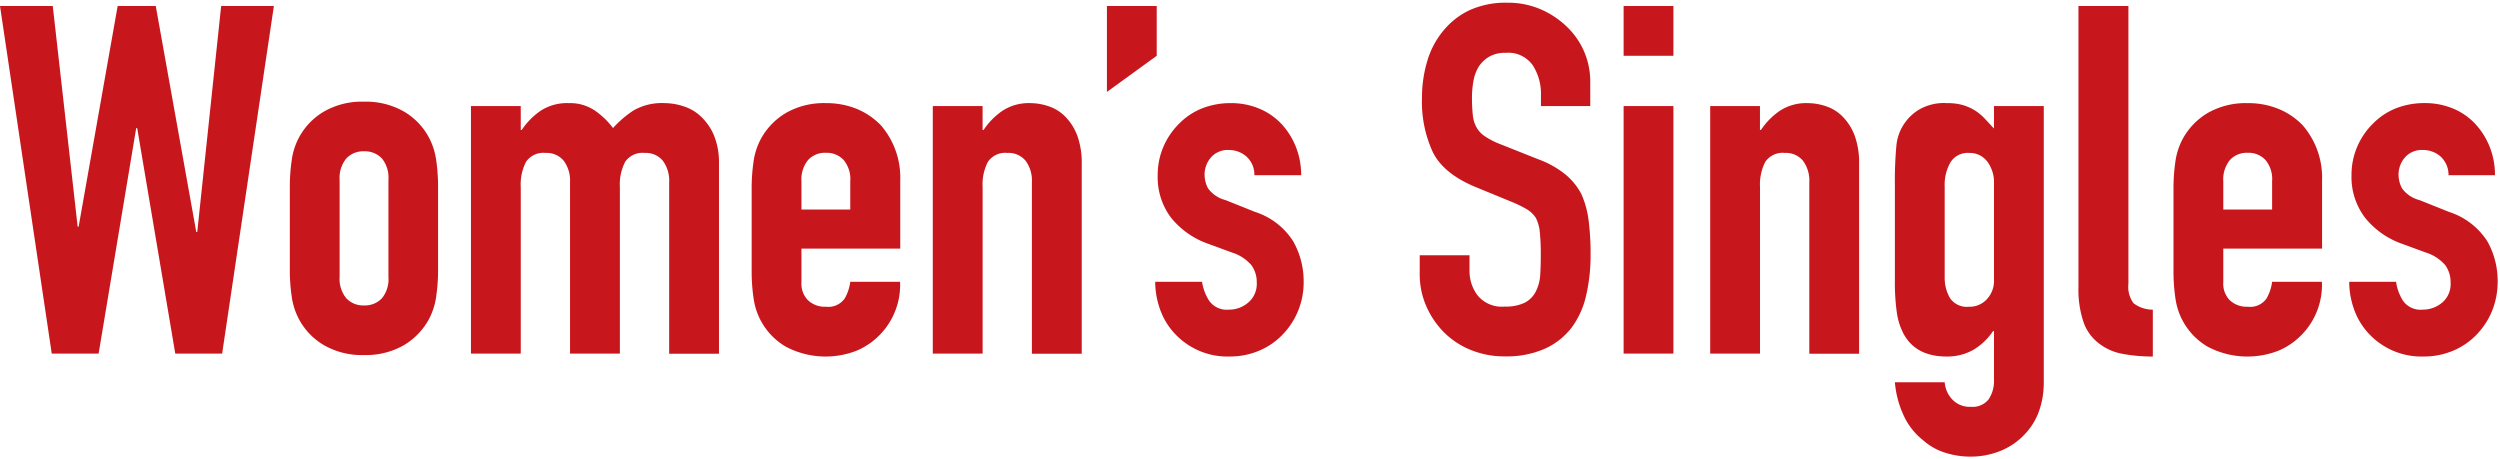
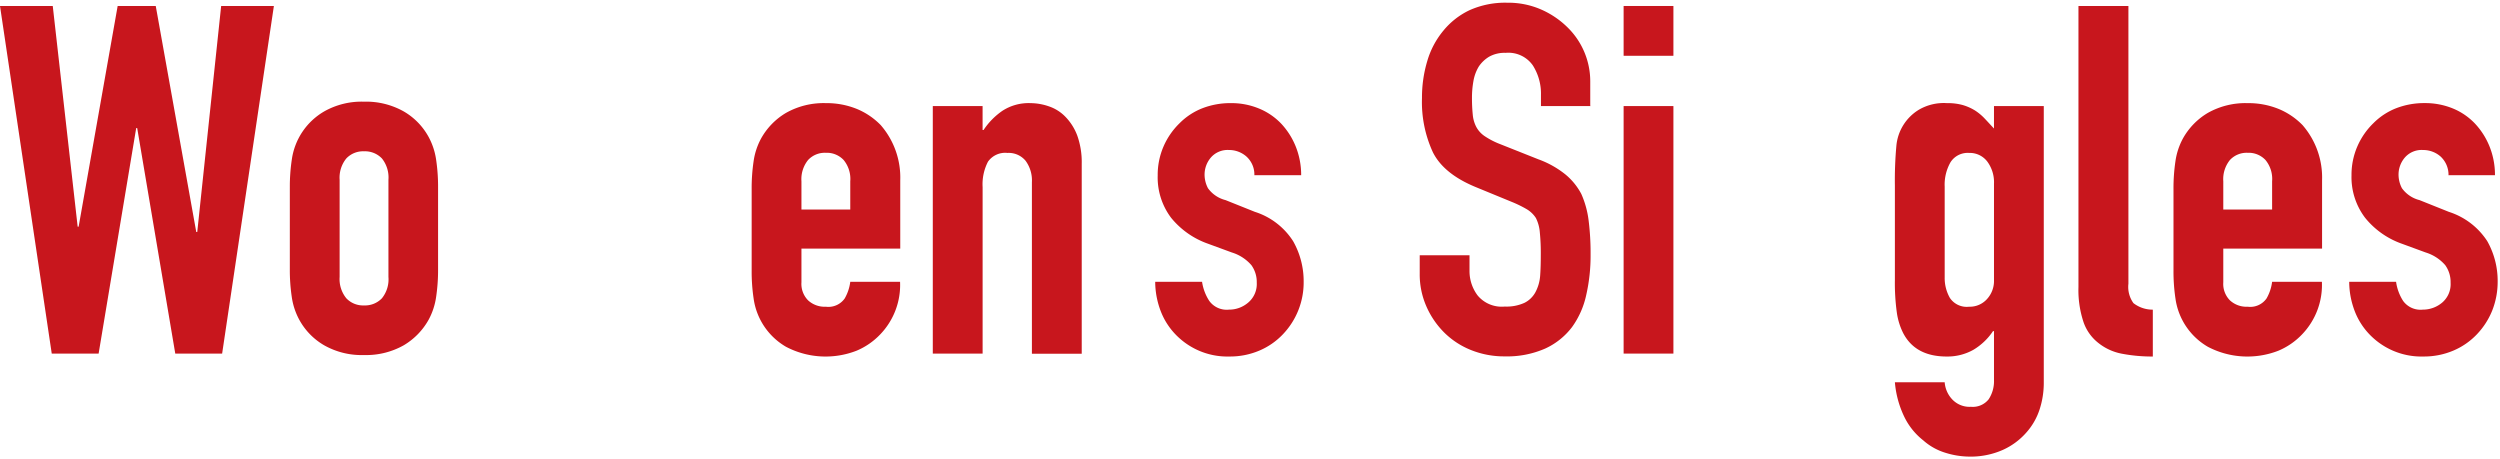
<svg xmlns="http://www.w3.org/2000/svg" width="327" height="60">
  <defs>
    <clipPath id="a">
      <path data-name="長方形 6" transform="translate(1288 717)" fill="#ddd" d="M0 0h327v60H0z" />
    </clipPath>
  </defs>
  <g data-name="マスクグループ 3" transform="translate(-1288 -717)" clip-path="url(#a)">
    <g data-name="グループ 7" fill="#c8161d">
      <g data-name="グループ 2">
        <path data-name="パス 13" d="m1323.824 717.783-6.769 45.466h-6.13l-4.981-29.5h-.128l-4.916 29.5h-6.131L1288 717.783h6.9l3.257 28.864h.128l5.105-28.864h4.981l5.3 29.566h.129l3.127-29.566Z" />
-         <path data-name="パス 14" d="M1349.601 763.249v-32.376h6.513v3.129h.128a9.252 9.252 0 0 1 2.469-2.512 6.3 6.3 0 0 1 3.661-1 5.814 5.814 0 0 1 3.512 1.022 10.465 10.465 0 0 1 2.3 2.235 13.7 13.7 0 0 1 2.682-2.3 7.441 7.441 0 0 1 4.087-.958 8.056 8.056 0 0 1 2.49.426 5.844 5.844 0 0 1 2.3 1.384 7.311 7.311 0 0 1 1.66 2.448 9.433 9.433 0 0 1 .639 3.682v24.841h-6.515v-22.435a4.333 4.333 0 0 0-.83-2.81 2.87 2.87 0 0 0-2.363-1.022 2.747 2.747 0 0 0-2.554 1.149 6.424 6.424 0 0 0-.7 3.321v21.776h-6.519v-22.414a4.333 4.333 0 0 0-.83-2.81 2.87 2.87 0 0 0-2.363-1.022 2.747 2.747 0 0 0-2.554 1.149 6.424 6.424 0 0 0-.7 3.321v21.776h-6.513Z" />
        <path data-name="パス 15" d="M1405.729 749.52h-12.9v4.406a3.054 3.054 0 0 0 .873 2.363 3.193 3.193 0 0 0 2.32.83 2.607 2.607 0 0 0 2.469-1.086 5.814 5.814 0 0 0 .724-2.171h6.514a9.324 9.324 0 0 1-2.618 6.9 9.161 9.161 0 0 1-3.065 2.107 11.136 11.136 0 0 1-9.238-.511 8.672 8.672 0 0 1-4.236-6.322 24.011 24.011 0 0 1-.255-3.64v-10.667a24.012 24.012 0 0 1 .255-3.64 8.834 8.834 0 0 1 .958-2.937 8.928 8.928 0 0 1 3.278-3.384 10.021 10.021 0 0 1 5.221-1.278 10.481 10.481 0 0 1 4.066.766 9.34 9.34 0 0 1 3.104 2.108 10.46 10.46 0 0 1 2.554 7.216v8.94Zm-12.9-5.109h6.386v-3.7a3.881 3.881 0 0 0-.873-2.788 3.014 3.014 0 0 0-2.32-.937 2.983 2.983 0 0 0-2.32.937 3.979 3.979 0 0 0-.873 2.788Z" />
        <path data-name="パス 16" d="M1410.01 763.249v-32.376h6.513v3.129h.128a9.252 9.252 0 0 1 2.469-2.512 6.3 6.3 0 0 1 3.661-1 7.473 7.473 0 0 1 2.427.426 5.4 5.4 0 0 1 2.171 1.384 7.063 7.063 0 0 1 1.533 2.448 10.371 10.371 0 0 1 .578 3.682v24.84h-6.517v-22.435a4.333 4.333 0 0 0-.83-2.81 2.87 2.87 0 0 0-2.363-1.022 2.747 2.747 0 0 0-2.554 1.149 6.424 6.424 0 0 0-.7 3.321v21.776h-6.516Z" />
-         <path data-name="パス 17" d="M1432.786 729.022v-11.239h6.513v6.513Z" />
        <path data-name="パス 18" d="M1452.071 739.94a3.175 3.175 0 0 0-1.064-2.49 3.44 3.44 0 0 0-2.256-.83 2.9 2.9 0 0 0-2.363.979 3.44 3.44 0 0 0-.83 2.256 3.817 3.817 0 0 0 .447 1.767 4.051 4.051 0 0 0 2.3 1.554l3.831 1.533a9.265 9.265 0 0 1 5 3.831 10.589 10.589 0 0 1 1.382 5.3 9.809 9.809 0 0 1-2.746 6.918 9.161 9.161 0 0 1-3.065 2.107 9.784 9.784 0 0 1-3.9.766 9.39 9.39 0 0 1-6.641-2.49 9.1 9.1 0 0 1-2.171-3.023 10.817 10.817 0 0 1-.894-4.257h6.13a6.223 6.223 0 0 0 .937 2.49 2.809 2.809 0 0 0 2.576 1.149 3.811 3.811 0 0 0 2.512-.915 3.174 3.174 0 0 0 1.128-2.6 3.78 3.78 0 0 0-.7-2.3 5.528 5.528 0 0 0-2.554-1.66l-3.129-1.149a10.835 10.835 0 0 1-4.832-3.406 8.773 8.773 0 0 1-1.742-5.53 9.345 9.345 0 0 1 .766-3.789 9.517 9.517 0 0 1 2.107-3.044 8.629 8.629 0 0 1 3-1.958 10.124 10.124 0 0 1 3.7-.66 9.429 9.429 0 0 1 3.661.7 8.435 8.435 0 0 1 2.916 1.98 9.627 9.627 0 0 1 1.916 3.023 9.989 9.989 0 0 1 .7 3.725h-6.13Z" />
        <path data-name="パス 19" d="M1496.068 730.877h-6.511v-1.472a6.874 6.874 0 0 0-1.064-3.853 3.9 3.9 0 0 0-3.555-1.639 4.1 4.1 0 0 0-2.171.511 4.282 4.282 0 0 0-1.341 1.277 5.457 5.457 0 0 0-.7 1.894 12.181 12.181 0 0 0-.192 2.192 21.212 21.212 0 0 0 .106 2.235 4.235 4.235 0 0 0 .468 1.6 3.386 3.386 0 0 0 1.128 1.213 10.138 10.138 0 0 0 2 1.022l4.981 1.98a12.357 12.357 0 0 1 3.512 1.958 8.381 8.381 0 0 1 2.107 2.576 12.161 12.161 0 0 1 .958 3.491 34.263 34.263 0 0 1 .255 4.427 23.173 23.173 0 0 1-.575 5.321 11.181 11.181 0 0 1-1.852 4.172 9.192 9.192 0 0 1-3.512 2.81 12.389 12.389 0 0 1-5.3 1.022 11.6 11.6 0 0 1-4.406-.83 10.48 10.48 0 0 1-3.512-2.3 11.109 11.109 0 0 1-2.32-3.406 10.357 10.357 0 0 1-.873-4.257v-2.428h6.513v2.043a5.3 5.3 0 0 0 1.064 3.214 4.1 4.1 0 0 0 3.555 1.447 5.652 5.652 0 0 0 2.576-.49 3.313 3.313 0 0 0 1.426-1.384 5.421 5.421 0 0 0 .617-2.129c.064-.83.085-1.767.085-2.788a27.529 27.529 0 0 0-.128-2.937 5.056 5.056 0 0 0-.511-1.852 3.624 3.624 0 0 0-1.192-1.149 15.37 15.37 0 0 0-1.958-.958l-4.662-1.916c-2.81-1.149-4.7-2.661-5.662-4.576a15.663 15.663 0 0 1-1.426-7.109 16.518 16.518 0 0 1 .7-4.853 11.039 11.039 0 0 1 2.109-3.959 9.891 9.891 0 0 1 3.405-2.661 11.39 11.39 0 0 1 4.96-.979 10.685 10.685 0 0 1 4.427.894 11.382 11.382 0 0 1 3.47 2.363 9.866 9.866 0 0 1 2.937 7.024v3.193Z" />
        <path data-name="パス 20" d="M1500.369 724.296v-6.513h6.513v6.513Zm0 38.953v-32.375h6.513v32.375h-6.513Z" />
-         <path data-name="パス 21" d="M1511.693 763.249v-32.376h6.51v3.129h.128a9.252 9.252 0 0 1 2.472-2.512 6.3 6.3 0 0 1 3.661-1 7.472 7.472 0 0 1 2.427.426 5.4 5.4 0 0 1 2.171 1.384 7.063 7.063 0 0 1 1.533 2.448 10.371 10.371 0 0 1 .575 3.682v24.84h-6.513v-22.435a4.333 4.333 0 0 0-.83-2.81 2.87 2.87 0 0 0-2.363-1.022 2.747 2.747 0 0 0-2.554 1.149 6.424 6.424 0 0 0-.7 3.321v21.776Z" />
        <path data-name="パス 22" d="M1542.365 767.016a3.66 3.66 0 0 0 .937 2.171 3.121 3.121 0 0 0 2.512 1.022 2.645 2.645 0 0 0 2.3-.979 4.289 4.289 0 0 0 .7-2.533v-6.386h-.128a8.02 8.02 0 0 1-2.576 2.448 6.908 6.908 0 0 1-3.491.873q-4.087 0-5.683-3.065a8.657 8.657 0 0 1-.83-2.682 28.327 28.327 0 0 1-.255-4.278v-12.325a49.925 49.925 0 0 1 .192-5.172 6.168 6.168 0 0 1 3-4.789 6.482 6.482 0 0 1 3.64-.83 7.189 7.189 0 0 1 2.065.255 6.581 6.581 0 0 1 1.575.7 6.787 6.787 0 0 1 1.277 1.064c.383.4.788.851 1.213 1.3v-2.937h6.513v36.335a11.119 11.119 0 0 1-.553 3.363 8.451 8.451 0 0 1-1.745 3.023 8.976 8.976 0 0 1-3.065 2.256 10.36 10.36 0 0 1-4.406.873 10.685 10.685 0 0 1-3.065-.49 7.757 7.757 0 0 1-2.937-1.639 8.75 8.75 0 0 1-2.384-2.895 12.856 12.856 0 0 1-1.32-4.7h6.513Zm0-13.729a5.231 5.231 0 0 0 .681 2.682 2.65 2.65 0 0 0 2.512 1.149 3.015 3.015 0 0 0 2.341-1 3.512 3.512 0 0 0 .915-2.512v-12.58a4.54 4.54 0 0 0-.894-2.916 2.867 2.867 0 0 0-2.363-1.107 2.659 2.659 0 0 0-2.427 1.213 5.908 5.908 0 0 0-.766 3.193Z" />
        <path data-name="パス 23" d="M1559.883 717.783h6.513v36.335a3.62 3.62 0 0 0 .66 2.533 4.076 4.076 0 0 0 2.533.851v6.13a20.92 20.92 0 0 1-4.023-.362 6.983 6.983 0 0 1-3.065-1.384 5.916 5.916 0 0 1-1.958-2.7 13.272 13.272 0 0 1-.681-4.64v-36.763Z" />
        <path data-name="パス 24" d="M1591.706 749.52h-12.9v4.406a3.054 3.054 0 0 0 .873 2.363 3.193 3.193 0 0 0 2.32.83 2.607 2.607 0 0 0 2.469-1.086 5.814 5.814 0 0 0 .724-2.171h6.513a9.324 9.324 0 0 1-2.618 6.9 9.16 9.16 0 0 1-3.065 2.107 11.136 11.136 0 0 1-9.238-.511 8.672 8.672 0 0 1-4.236-6.322 24.015 24.015 0 0 1-.255-3.64v-10.667a24.015 24.015 0 0 1 .255-3.64 8.834 8.834 0 0 1 .958-2.937 8.928 8.928 0 0 1 3.278-3.384 10.021 10.021 0 0 1 5.215-1.277 10.481 10.481 0 0 1 4.066.766 9.34 9.34 0 0 1 3.108 2.107 10.46 10.46 0 0 1 2.554 7.216v8.94Zm-12.9-5.109h6.386v-3.7a3.881 3.881 0 0 0-.873-2.788 3.014 3.014 0 0 0-2.32-.937 2.983 2.983 0 0 0-2.32.937 3.979 3.979 0 0 0-.873 2.788Z" />
        <path data-name="パス 25" d="M1608.266 739.94a3.246 3.246 0 0 0-1.064-2.49 3.455 3.455 0 0 0-2.28-.83 2.905 2.905 0 0 0-2.363.979 3.44 3.44 0 0 0-.83 2.256 3.817 3.817 0 0 0 .447 1.767 4.051 4.051 0 0 0 2.3 1.554l3.831 1.533a9.4 9.4 0 0 1 5.025 3.831 10.571 10.571 0 0 1 1.362 5.3 10.2 10.2 0 0 1-.724 3.81 9.8 9.8 0 0 1-2.022 3.108 9.161 9.161 0 0 1-3.065 2.107 9.784 9.784 0 0 1-3.9.766 9.39 9.39 0 0 1-6.641-2.49 9.1 9.1 0 0 1-2.171-3.023 10.817 10.817 0 0 1-.894-4.257h6.13a6.187 6.187 0 0 0 .915 2.49 2.809 2.809 0 0 0 2.576 1.149 3.907 3.907 0 0 0 2.533-.915 3.159 3.159 0 0 0 1.107-2.6 3.781 3.781 0 0 0-.7-2.3 5.528 5.528 0 0 0-2.554-1.66l-3.129-1.149a10.767 10.767 0 0 1-4.811-3.406 8.786 8.786 0 0 1-1.767-5.534 9.345 9.345 0 0 1 .766-3.789 9.518 9.518 0 0 1 2.107-3.044 8.629 8.629 0 0 1 3-1.958 10.124 10.124 0 0 1 3.7-.66 9.536 9.536 0 0 1 3.682.7 8.349 8.349 0 0 1 2.895 1.98 9.627 9.627 0 0 1 1.916 3.023 9.99 9.99 0 0 1 .7 3.725h-6.121Z" />
      </g>
      <path data-name="パス 26" d="M1325.91 741.539a24.013 24.013 0 0 1 .255-3.64 8.672 8.672 0 0 1 4.235-6.323 9.941 9.941 0 0 1 5.2-1.277 10.021 10.021 0 0 1 5.21 1.277 8.626 8.626 0 0 1 3.278 3.384 8.834 8.834 0 0 1 .958 2.937 24.013 24.013 0 0 1 .254 3.642v10.663a24.013 24.013 0 0 1-.255 3.64 8.834 8.834 0 0 1-.958 2.937 8.928 8.928 0 0 1-3.278 3.384 10.021 10.021 0 0 1-5.209 1.276 9.941 9.941 0 0 1-5.2-1.275 8.626 8.626 0 0 1-3.278-3.384 8.834 8.834 0 0 1-.958-2.937 24.013 24.013 0 0 1-.255-3.64v-10.664Zm6.513 11.686a3.979 3.979 0 0 0 .873 2.788 3.014 3.014 0 0 0 2.32.937 3.061 3.061 0 0 0 2.341-.937 3.941 3.941 0 0 0 .851-2.788v-12.709a3.976 3.976 0 0 0-.851-2.788 3.061 3.061 0 0 0-2.341-.937 3.014 3.014 0 0 0-2.32.937 3.979 3.979 0 0 0-.873 2.788Z" />
    </g>
  </g>
</svg>